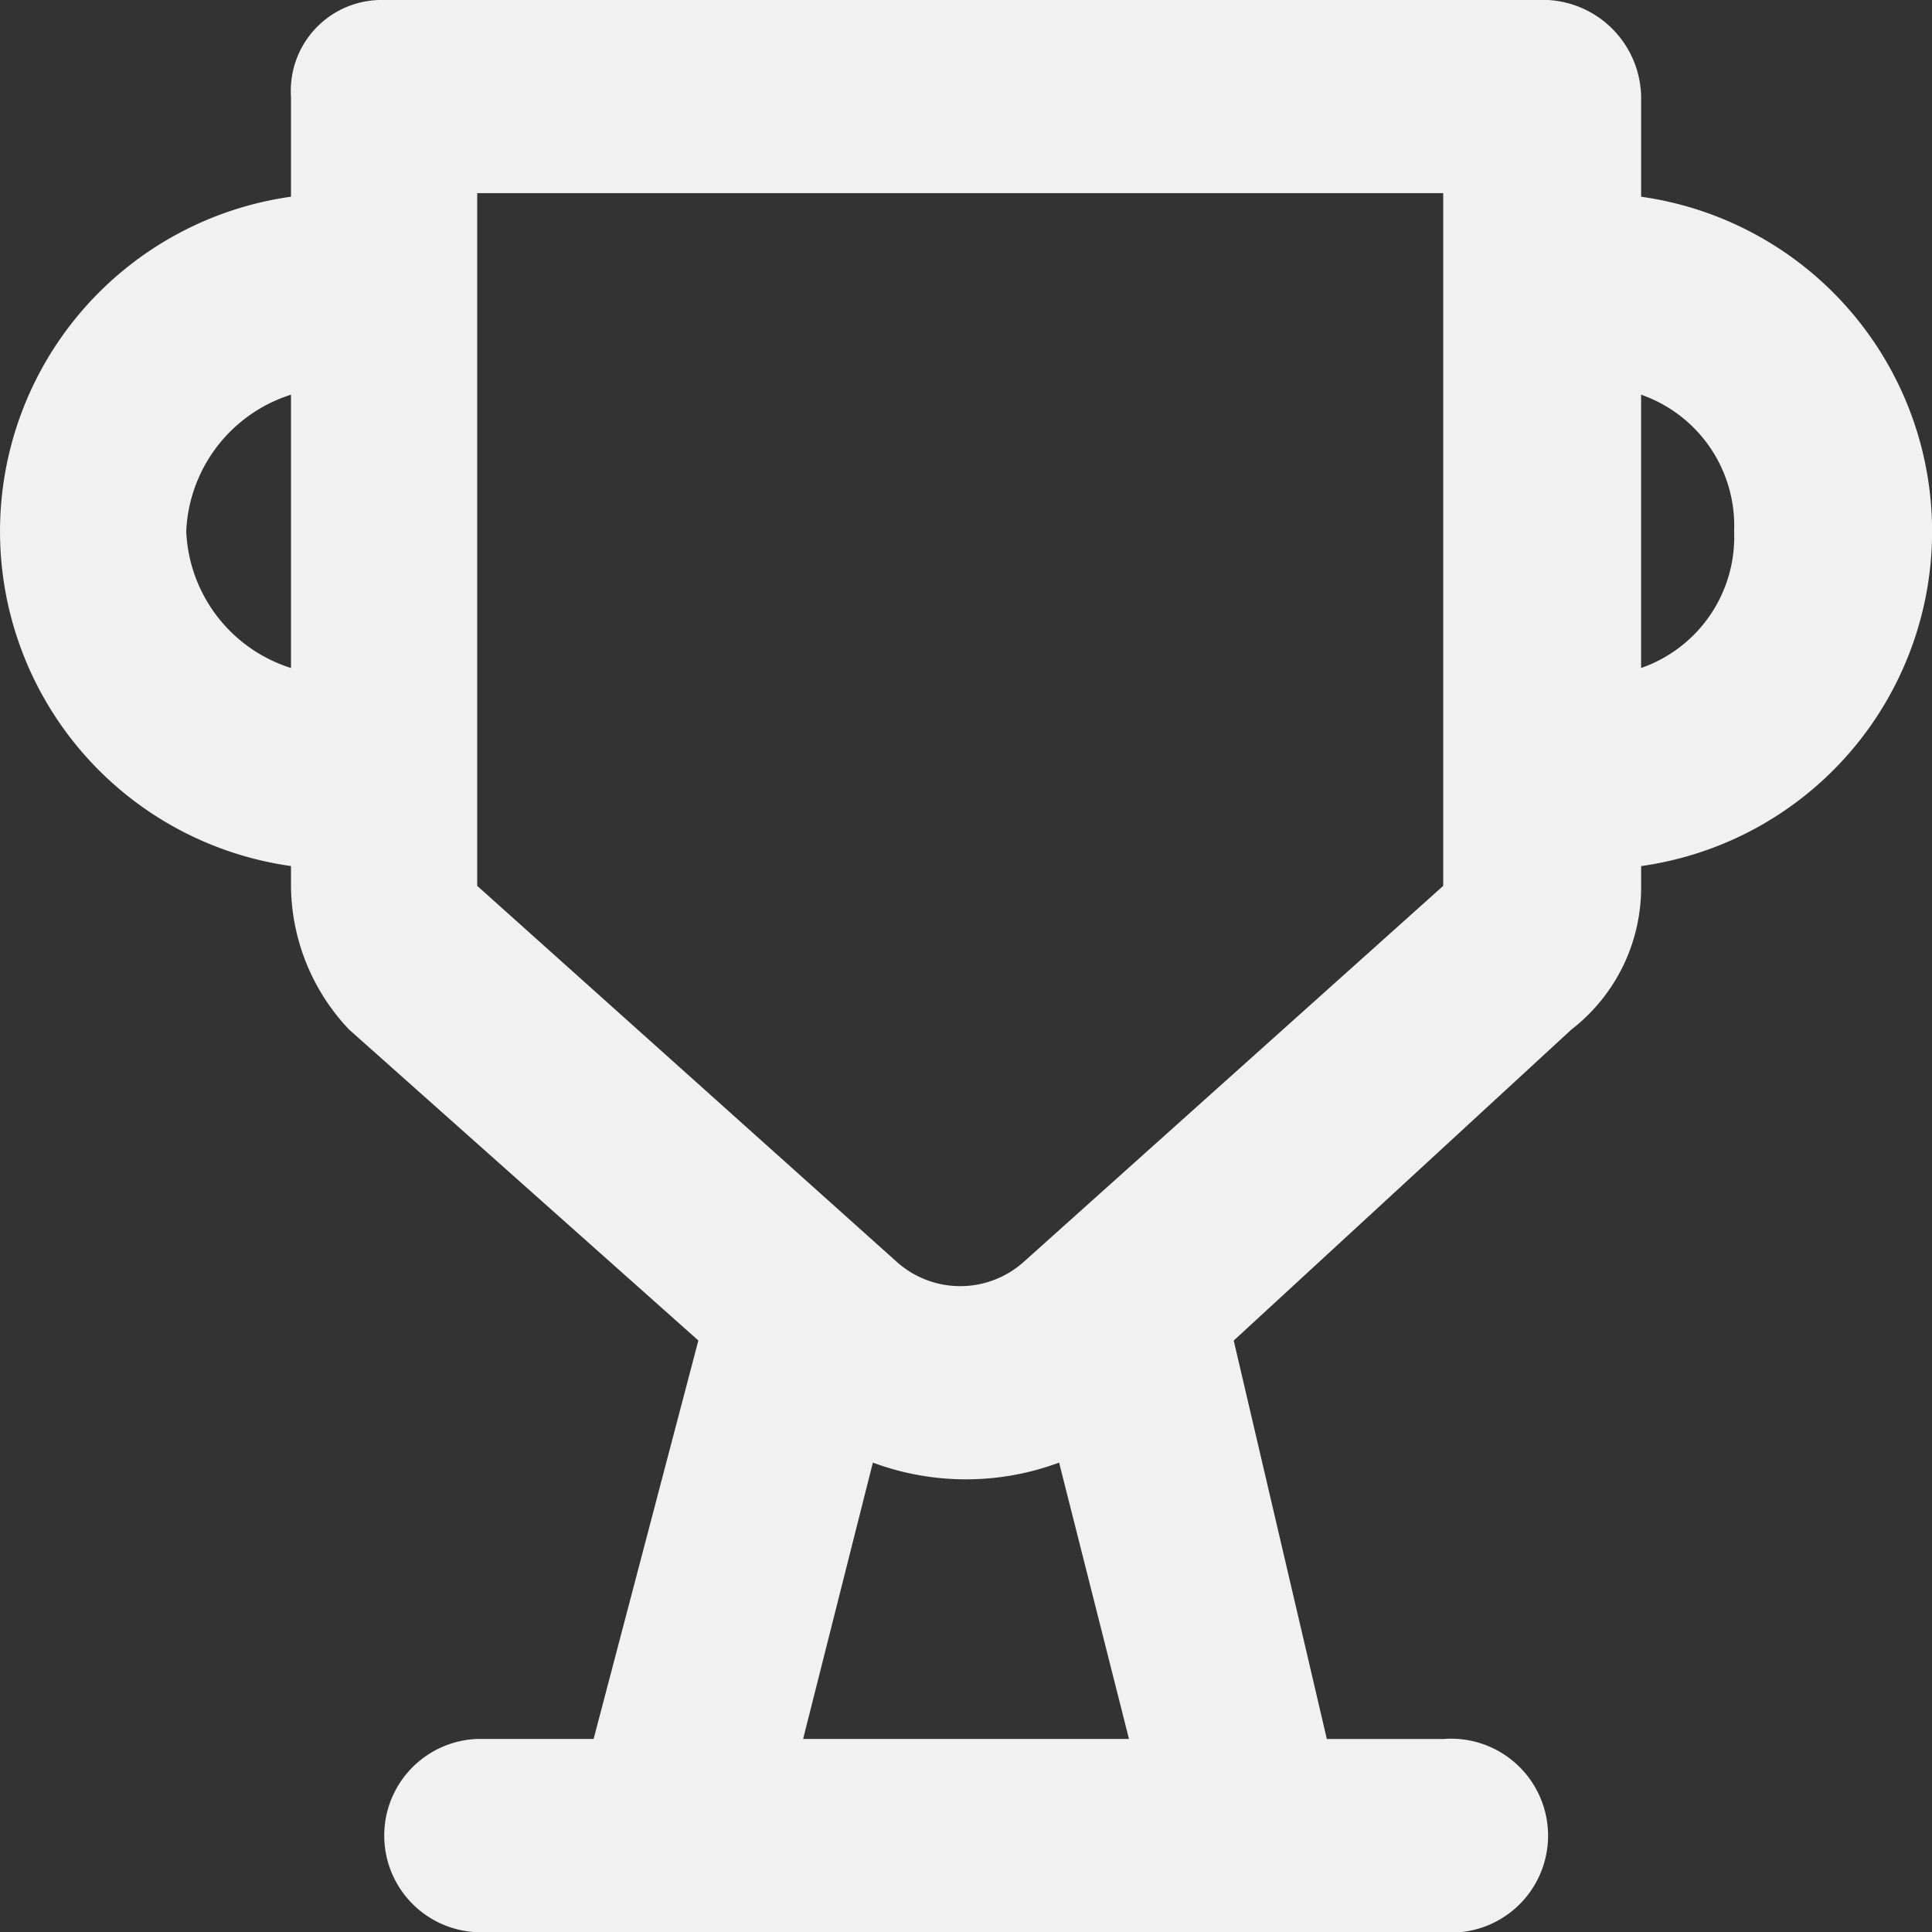
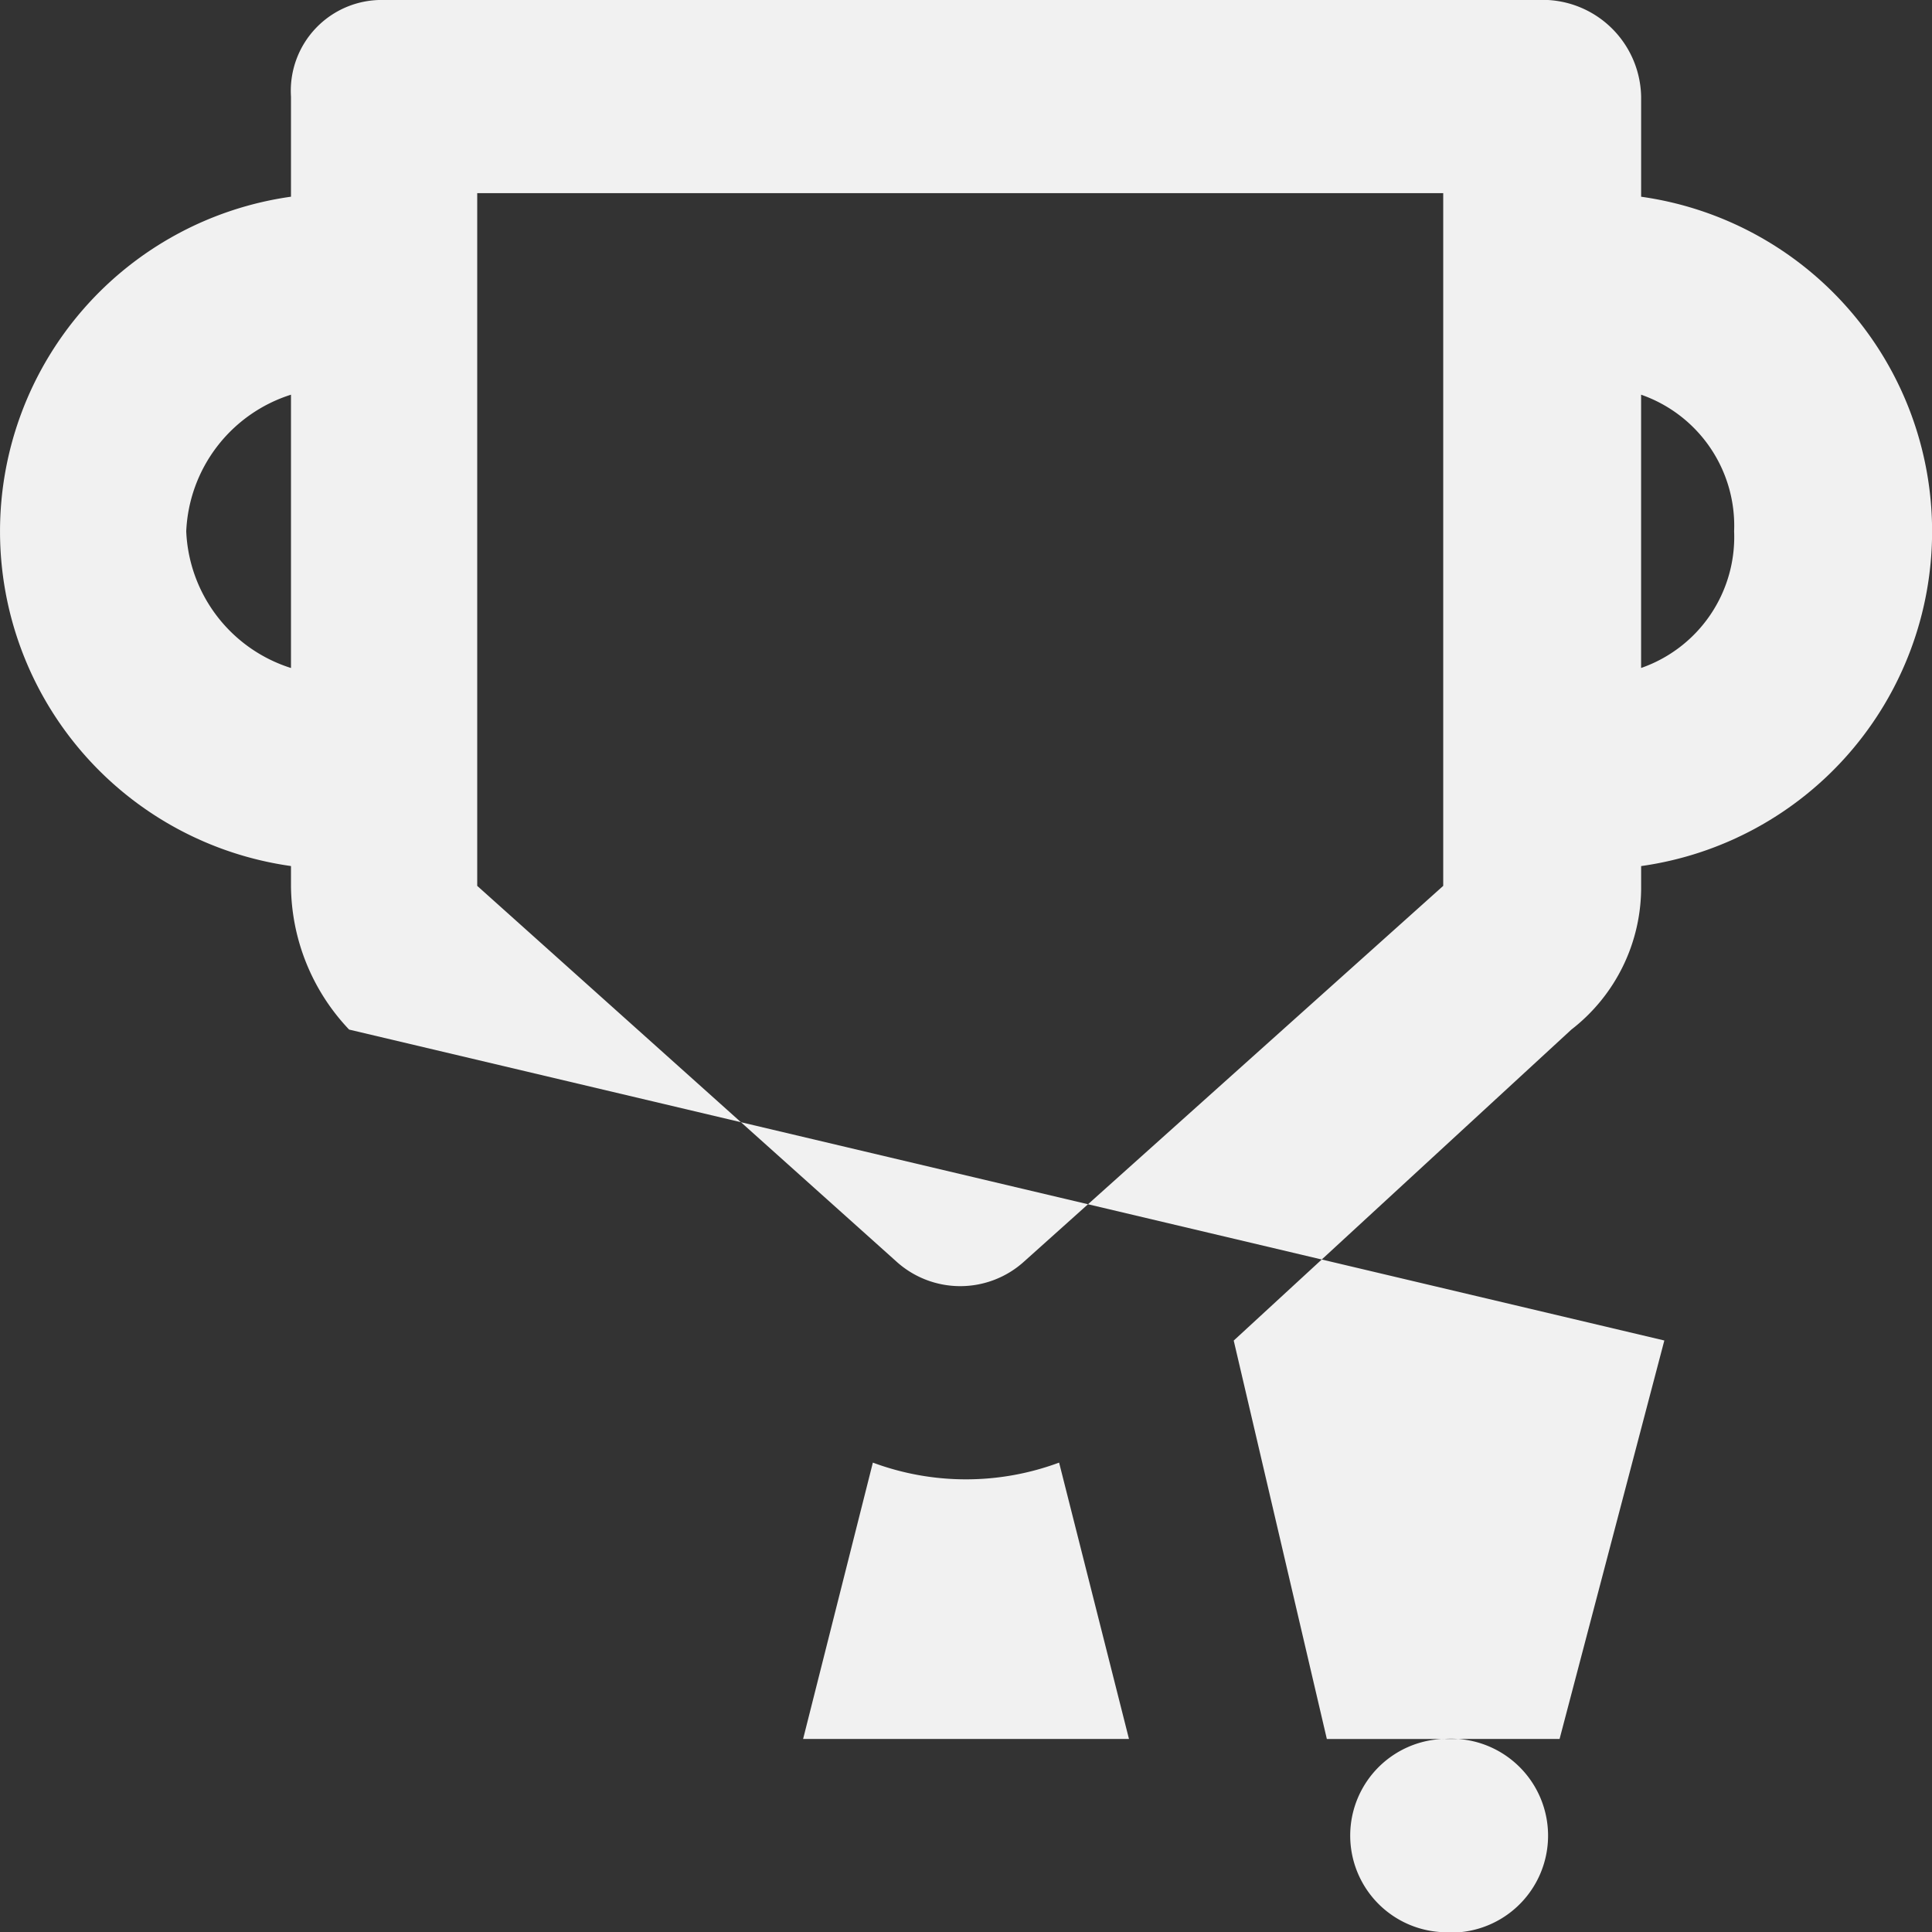
<svg xmlns="http://www.w3.org/2000/svg" width="68.852" height="68.859" viewBox="0 0 68.852 68.859">
  <rect x="0" y="0" width="68.852" height="68.859" fill="#333333" stroke="none" />
  <defs>
    <style>.a{fill:#f1f1f1;}</style>
  </defs>
-   <path class="a" d="M51.433,68.859H17.008a3.446,3.446,0,0,1,0-6.887h4.147l3.733-14.2L12.442,36.692A7.513,7.513,0,0,1,10.37,31.57v-.706a12.044,12.044,0,0,1,0-23.854V3.442A3.236,3.236,0,0,1,13.689,0H55.167a3.516,3.516,0,0,1,3.319,3.442V7.011a12.044,12.044,0,0,1,0,23.854v.706A6.4,6.4,0,0,1,56,36.692L43.967,47.775l3.319,14.2h4.147a3.455,3.455,0,1,1,0,6.887ZM31.107,52.124h0l-2.486,9.848H40.234l-2.49-9.848a9.532,9.532,0,0,1-6.637,0Zm-14.1-45.24V31.57L31.94,44.953a3.39,3.39,0,0,0,4.562,0L51.433,31.57V6.884Zm41.478,7.182v9.739A4.942,4.942,0,0,0,61.8,18.934,4.946,4.946,0,0,0,58.485,14.066Zm-48.115,0a5.352,5.352,0,0,0-3.733,4.868,5.346,5.346,0,0,0,3.733,4.872Z" />
+   <path class="a" d="M51.433,68.859a3.446,3.446,0,0,1,0-6.887h4.147l3.733-14.2L12.442,36.692A7.513,7.513,0,0,1,10.37,31.57v-.706a12.044,12.044,0,0,1,0-23.854V3.442A3.236,3.236,0,0,1,13.689,0H55.167a3.516,3.516,0,0,1,3.319,3.442V7.011a12.044,12.044,0,0,1,0,23.854v.706A6.4,6.4,0,0,1,56,36.692L43.967,47.775l3.319,14.2h4.147a3.455,3.455,0,1,1,0,6.887ZM31.107,52.124h0l-2.486,9.848H40.234l-2.49-9.848a9.532,9.532,0,0,1-6.637,0Zm-14.1-45.24V31.57L31.94,44.953a3.39,3.39,0,0,0,4.562,0L51.433,31.57V6.884Zm41.478,7.182v9.739A4.942,4.942,0,0,0,61.8,18.934,4.946,4.946,0,0,0,58.485,14.066Zm-48.115,0a5.352,5.352,0,0,0-3.733,4.868,5.346,5.346,0,0,0,3.733,4.872Z" />
</svg>